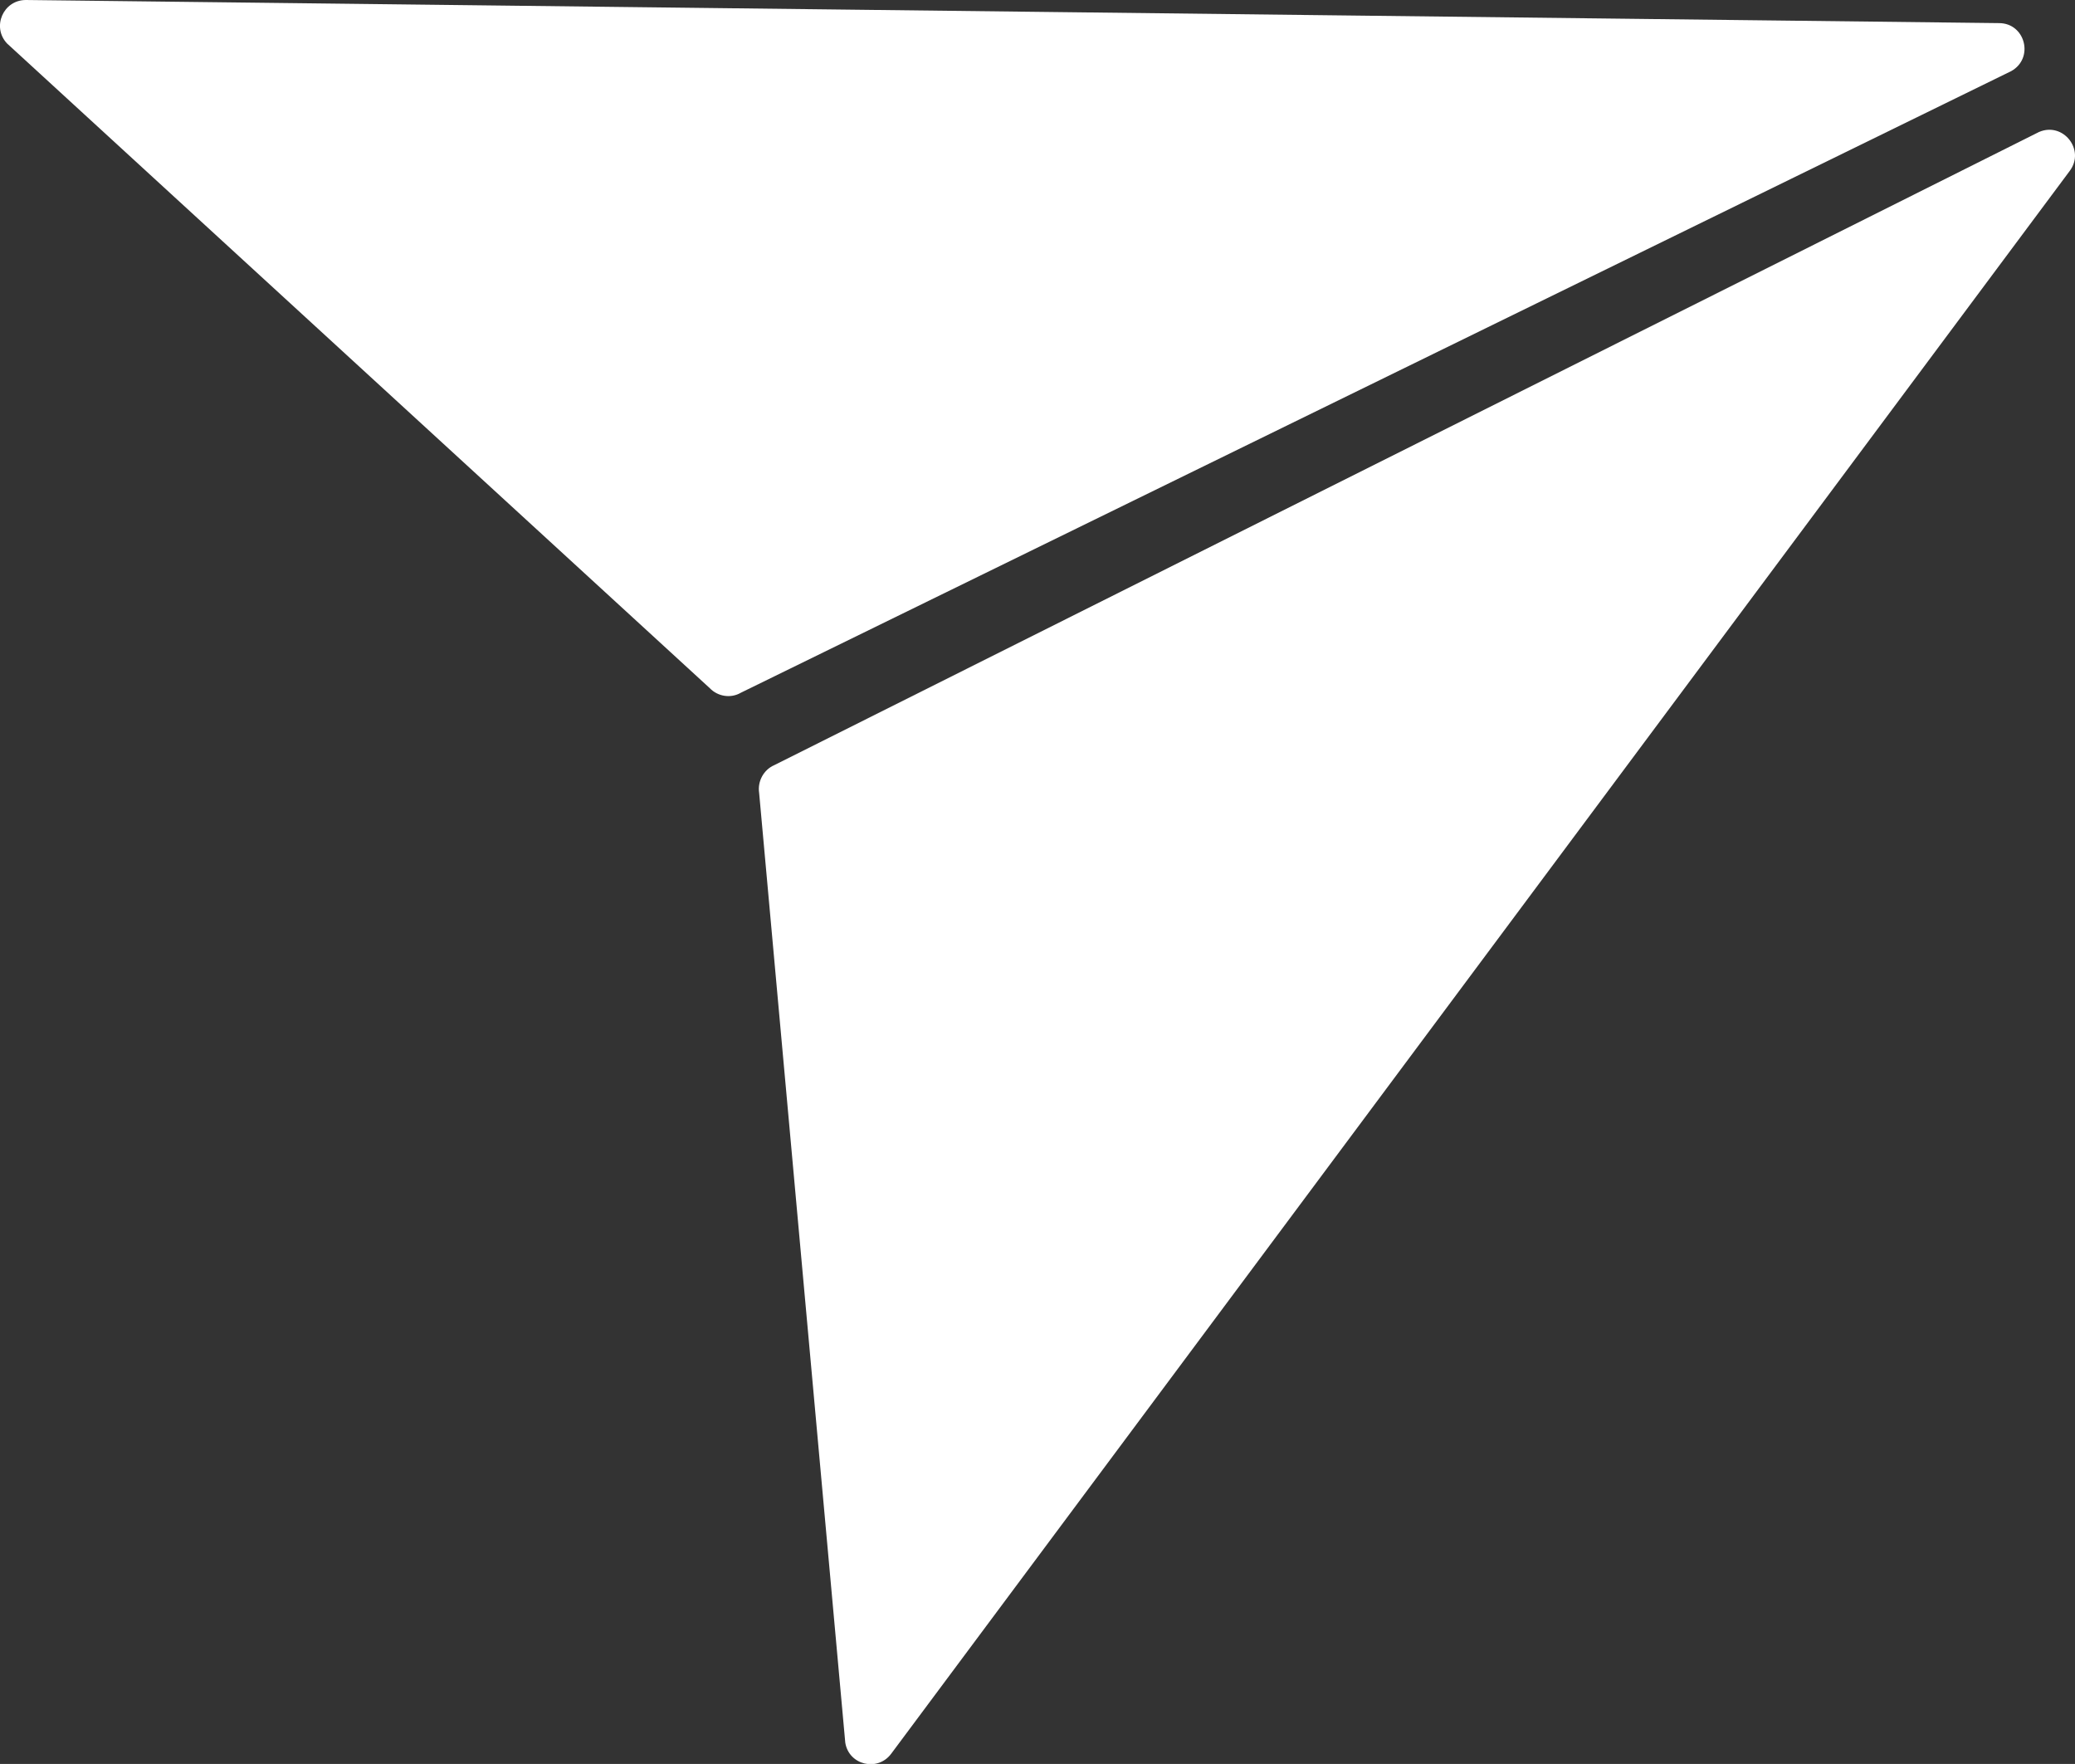
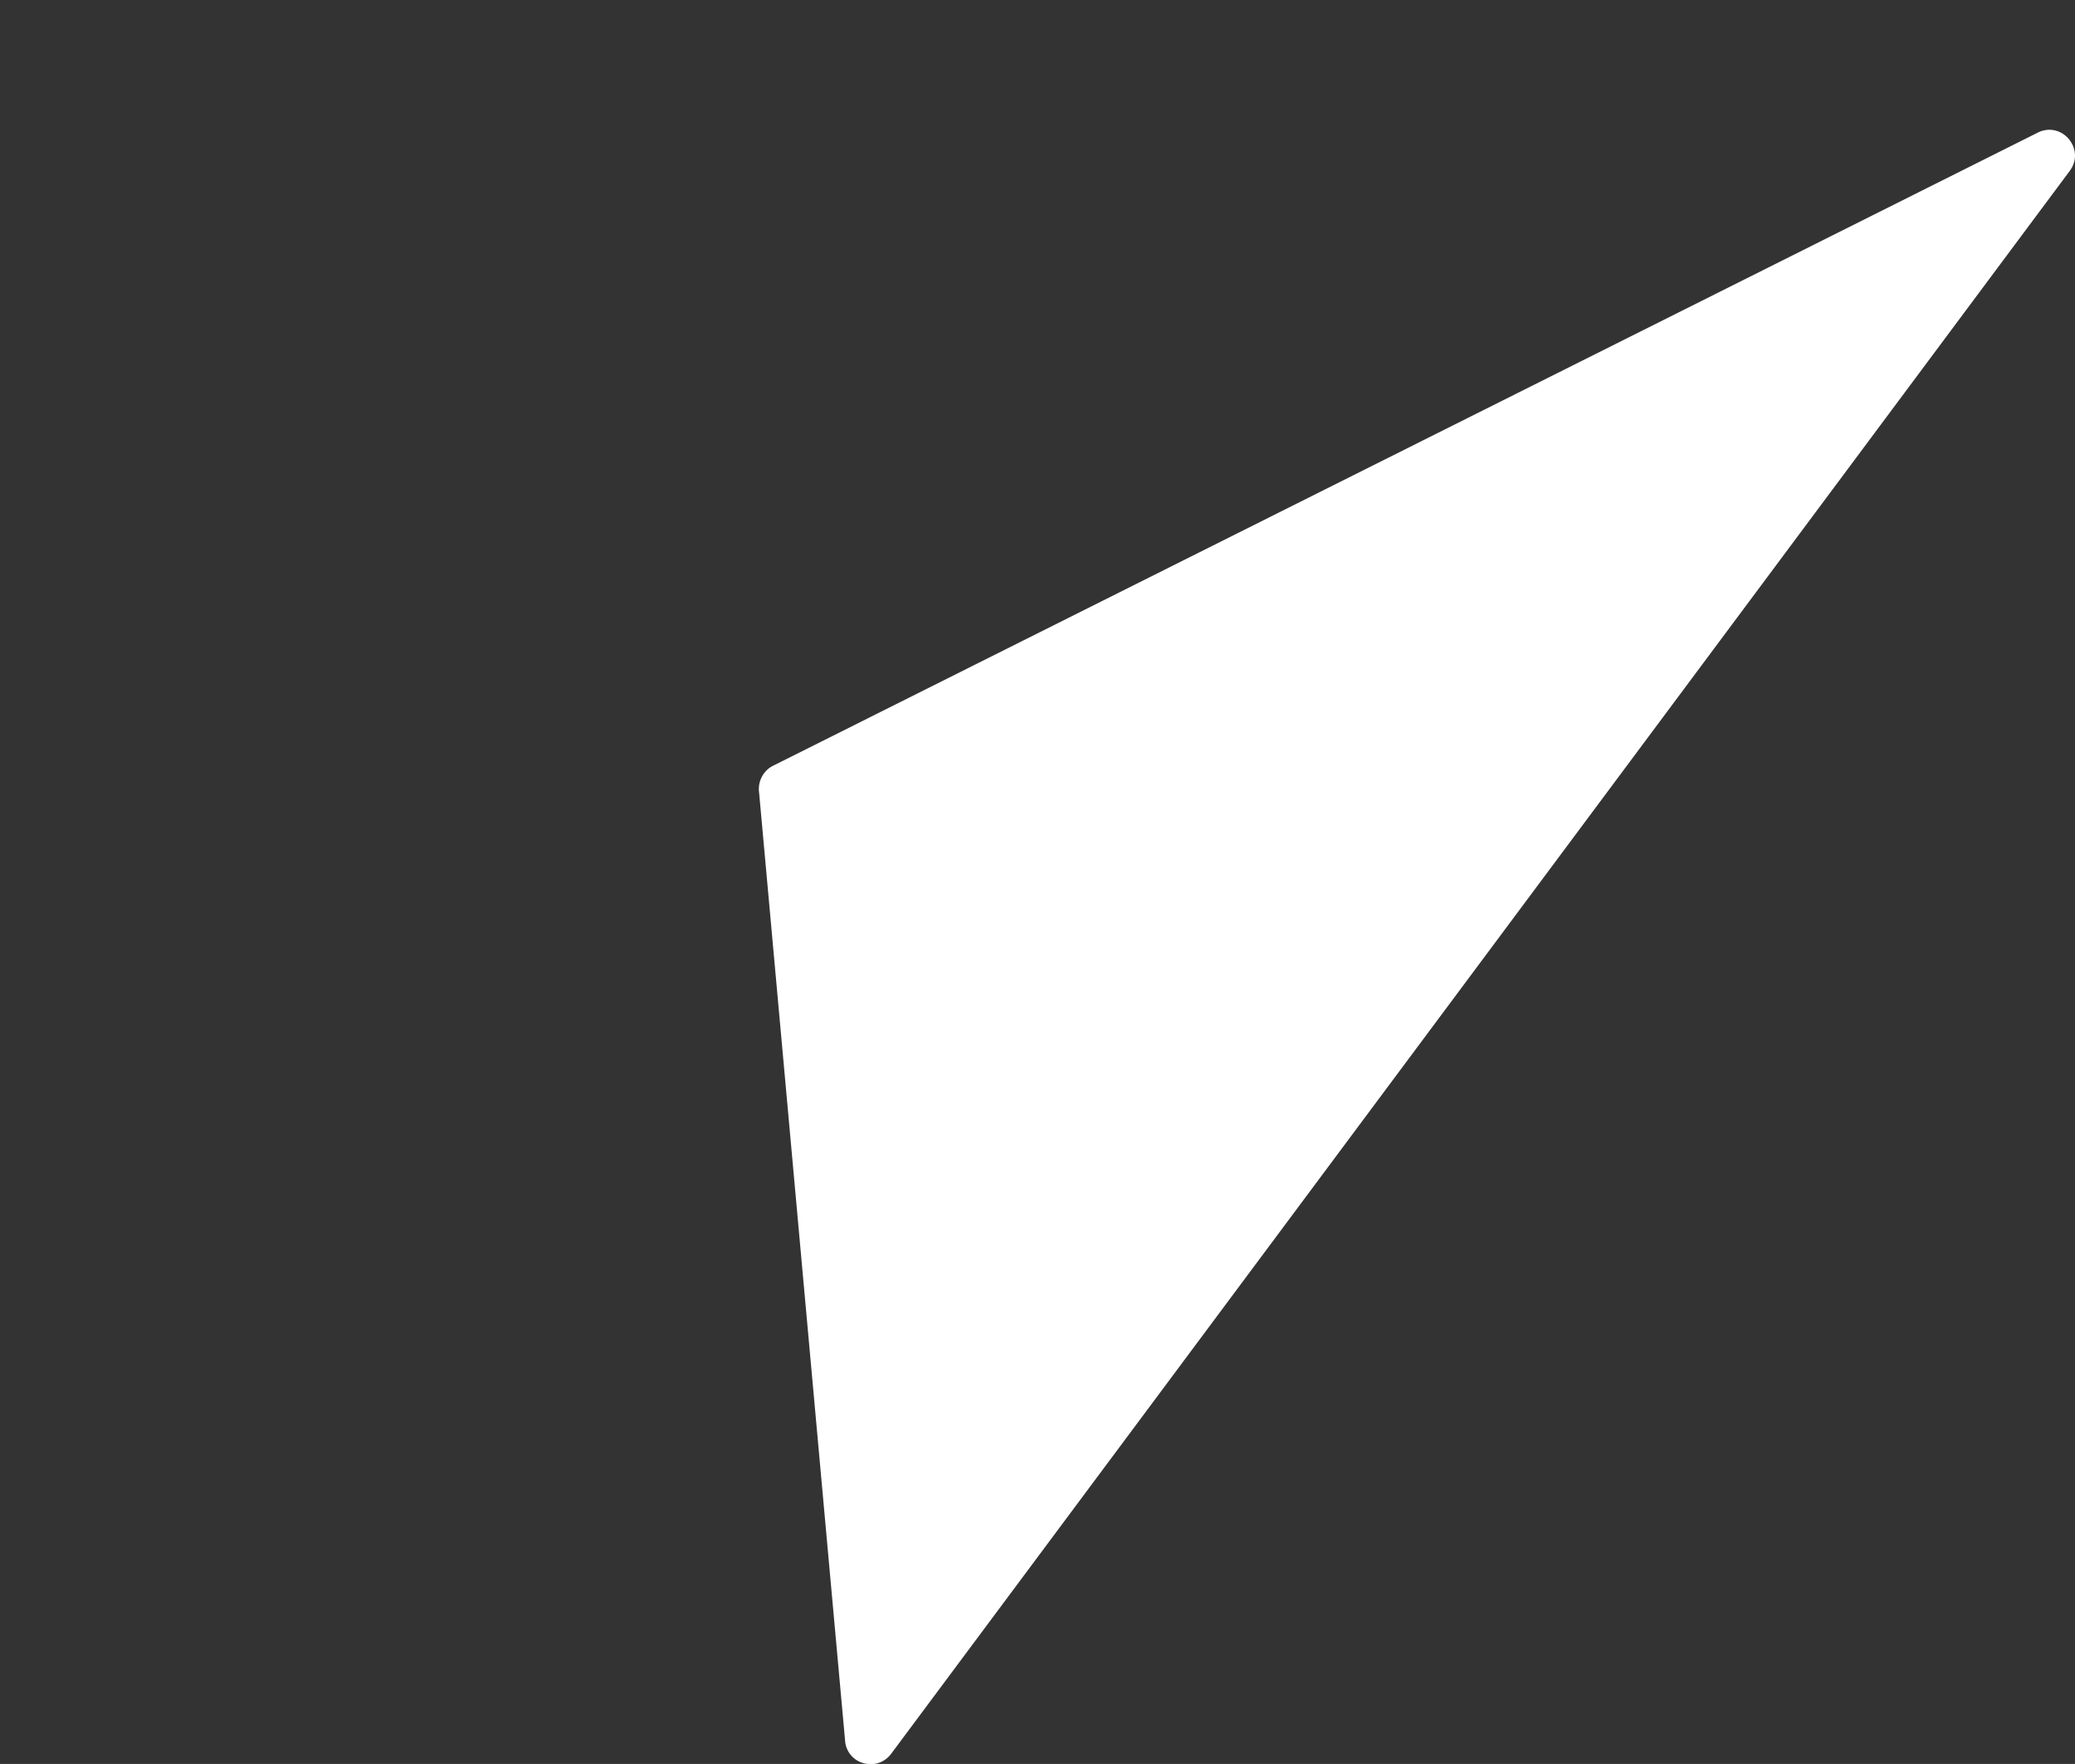
<svg xmlns="http://www.w3.org/2000/svg" viewBox="0 0 59.26 50.37">
  <rect x="0" y="0" width="59.26" height="50.37" fill="#333333" stroke="none" />
  <g fill="#fff">
-     <path d="m57.09.66-56.35-.66c-.65 0-.98.77-.54 1.24l20.07 18.41c.23.24.6.3.89.13l36.28-17.75c.66-.37.4-1.37-.35-1.37z" />
    <path d="m59.11 4.88-33.66 45.2c-.39.52-1.21.32-1.31-.32l-2.46-27.12c-.05-.33.13-.66.43-.79l36.12-18.08c.69-.3 1.33.51.88 1.11z" />
  </g>
</svg>